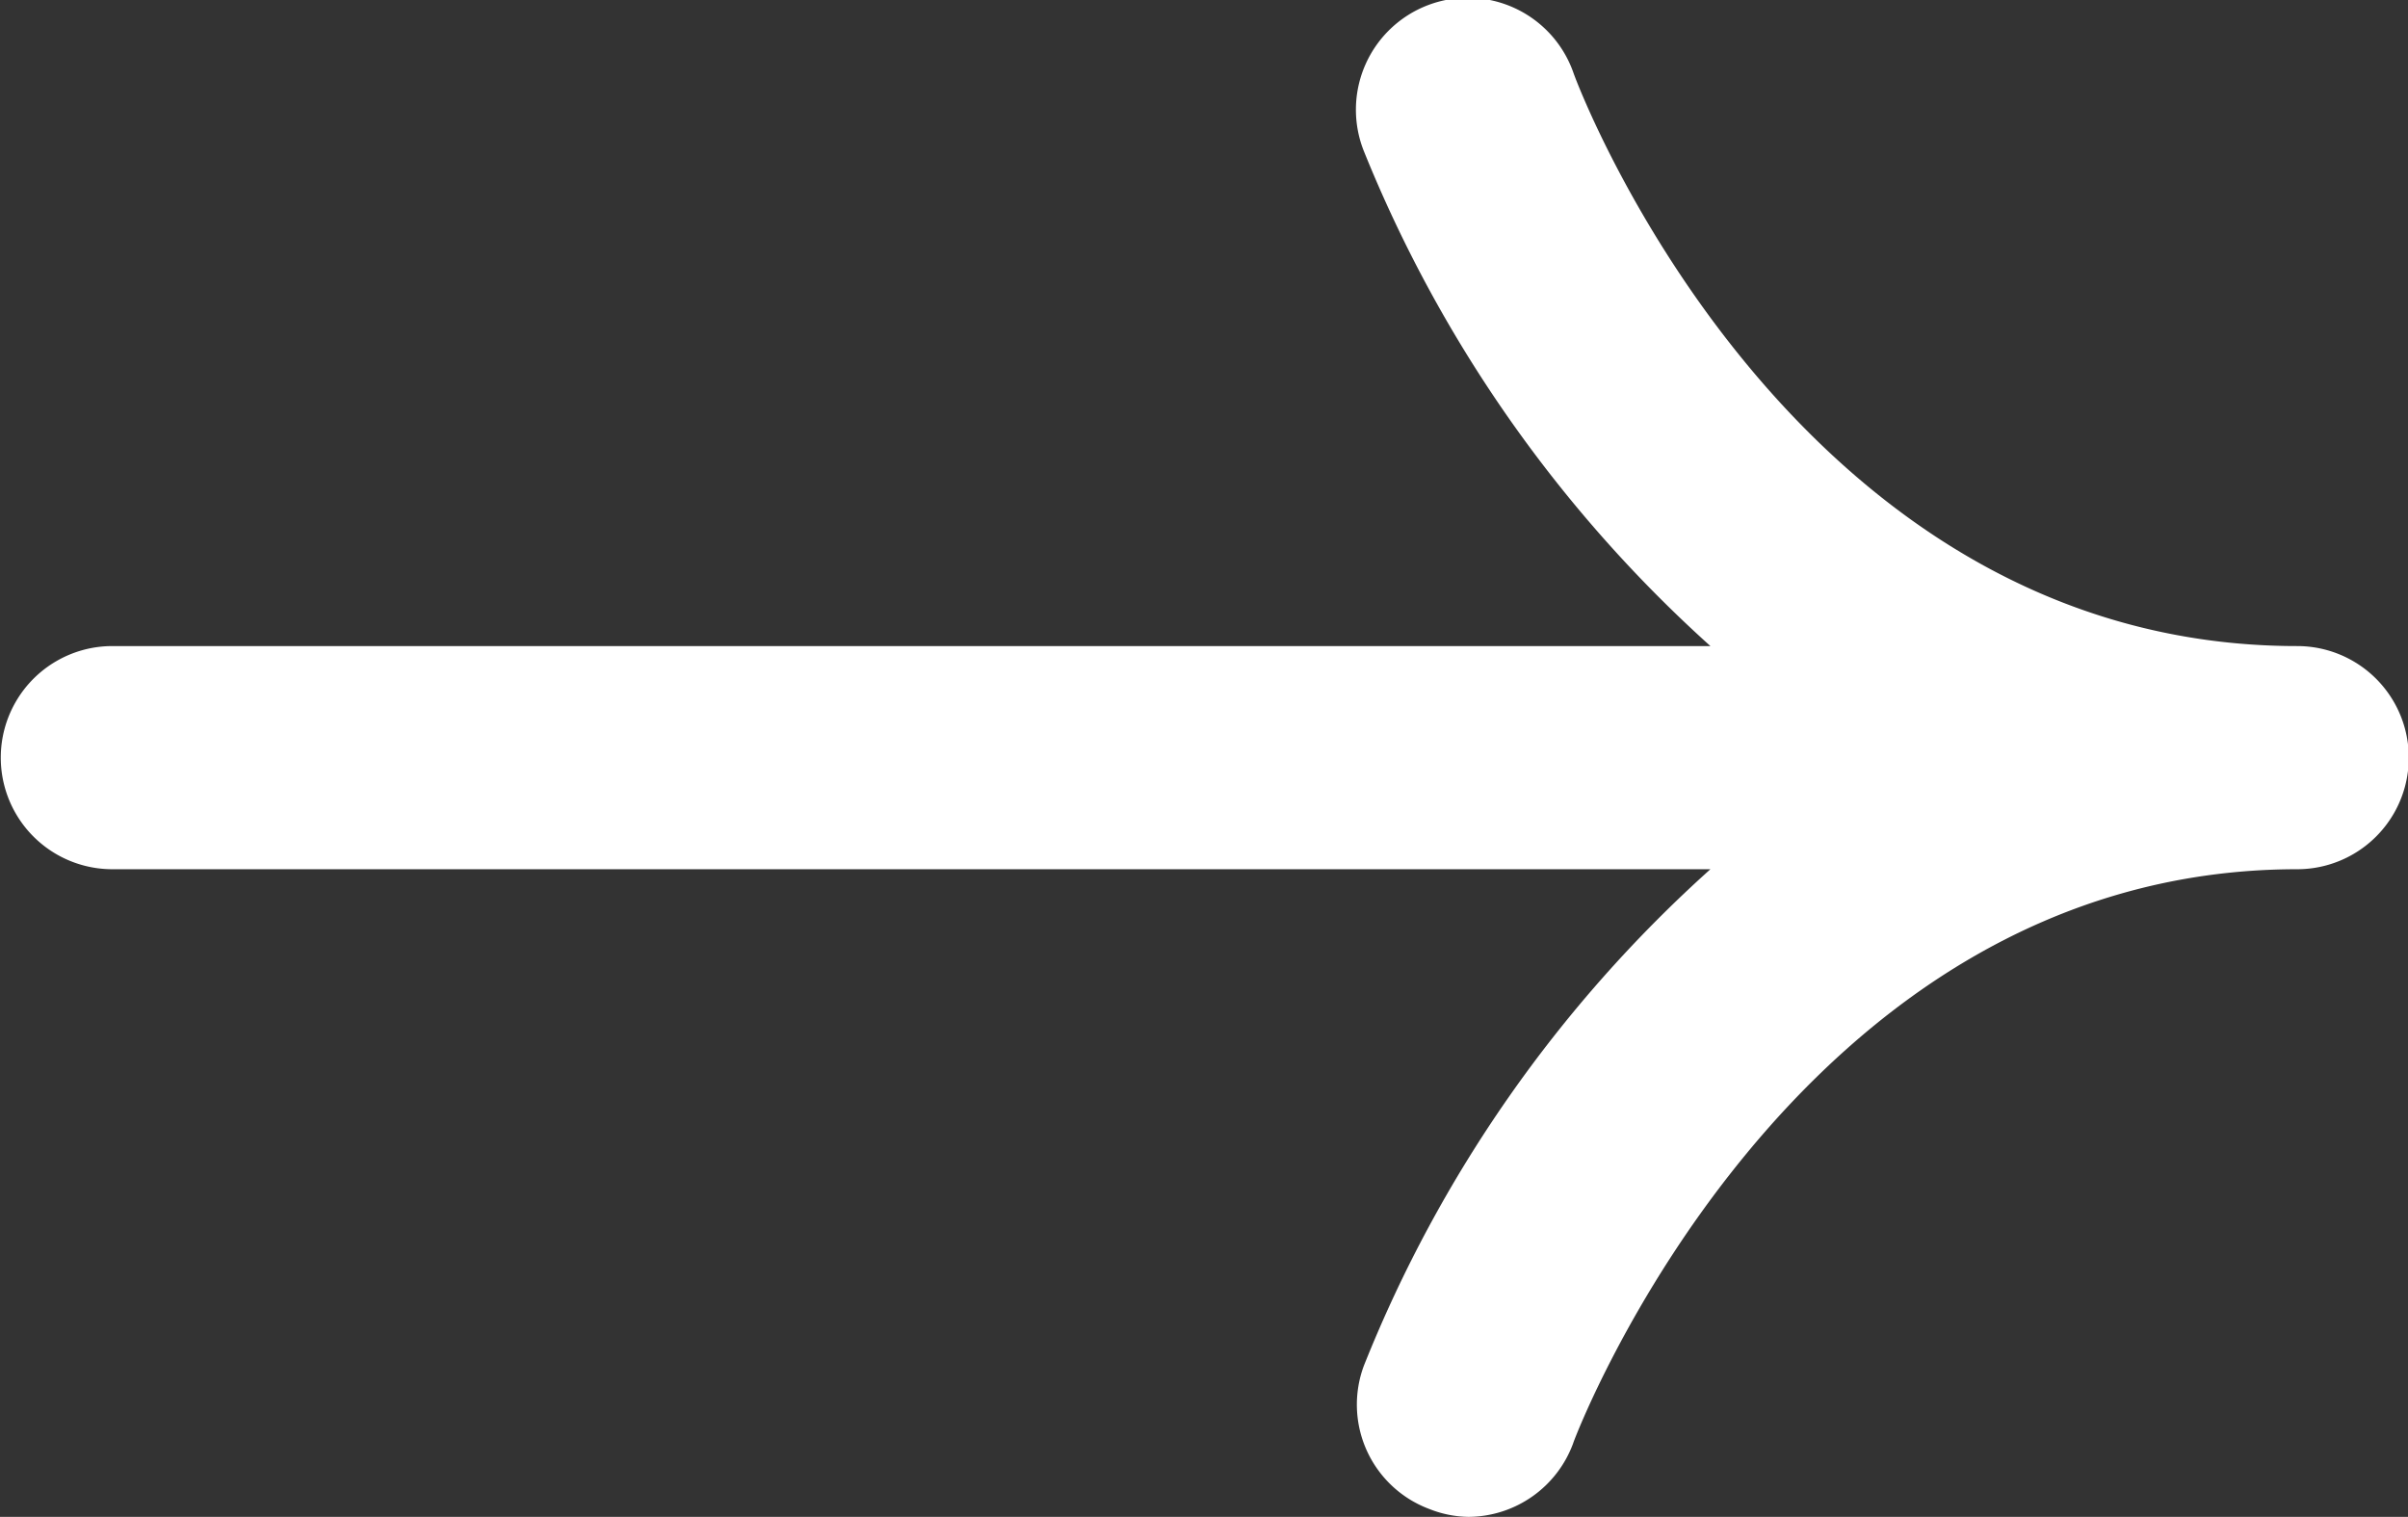
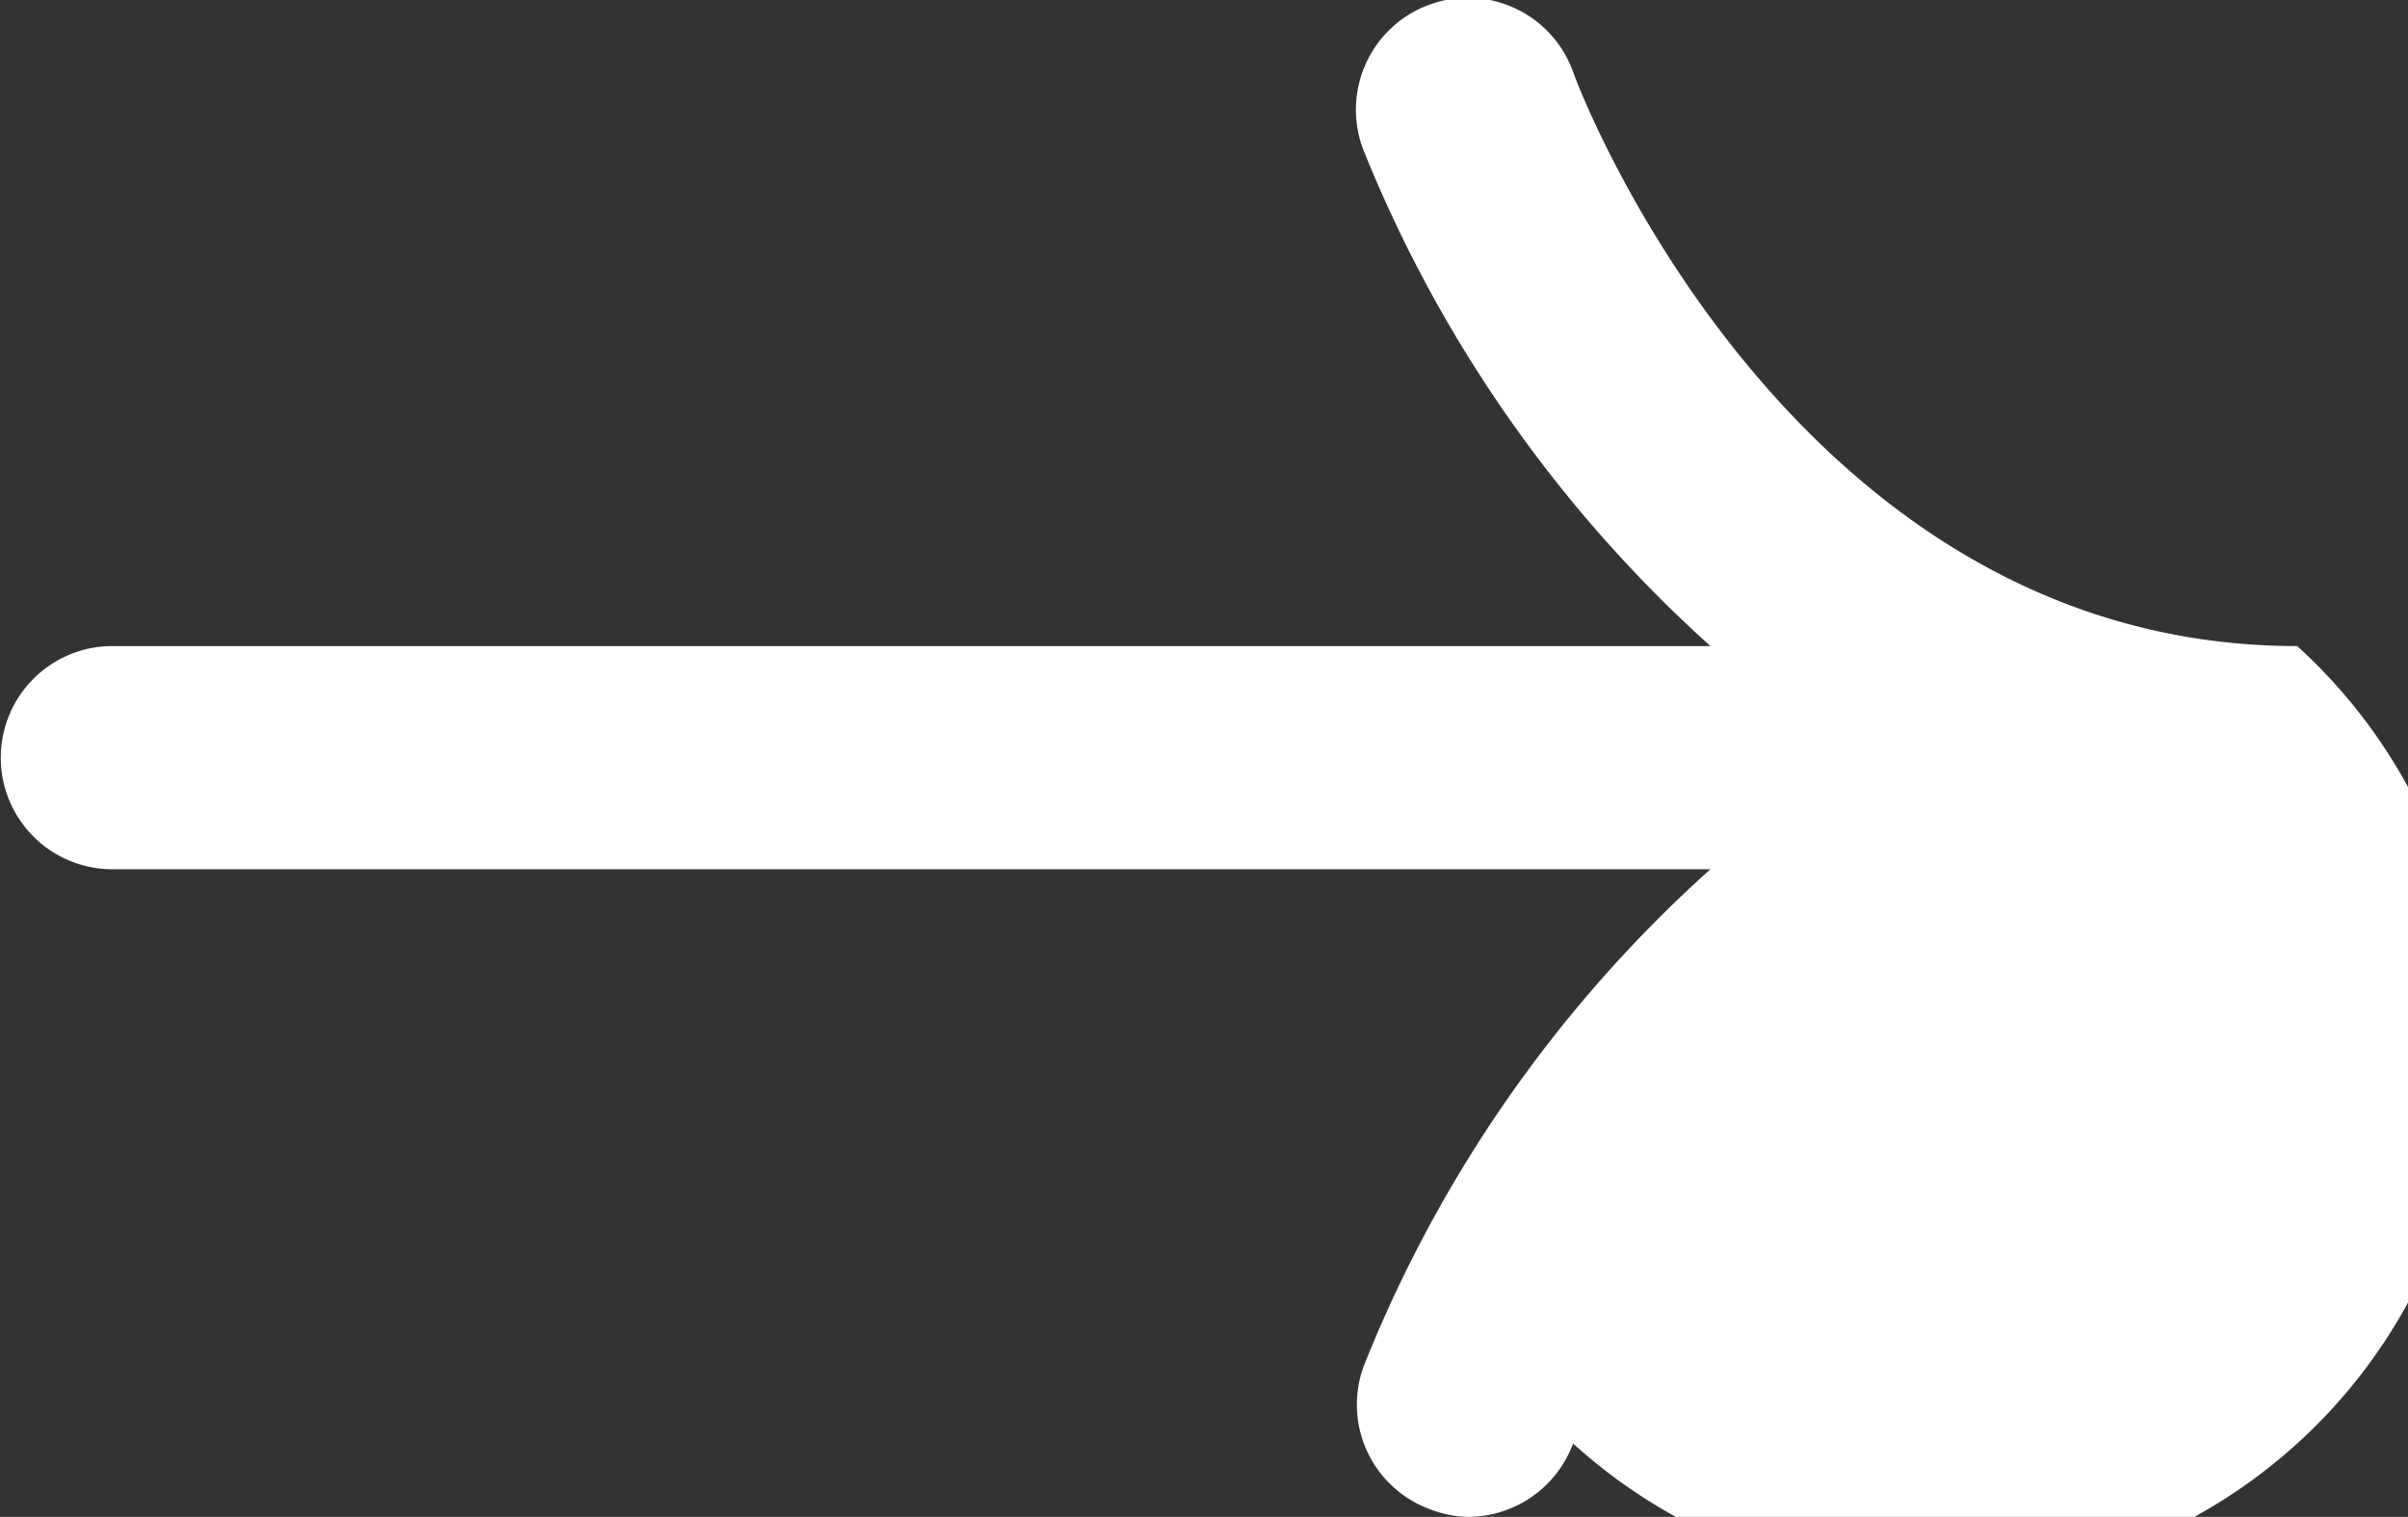
<svg xmlns="http://www.w3.org/2000/svg" width="15.43" height="9.72" viewBox="0 0 15.43 9.72">
  <rect x="0" y="0" width="15.43" height="9.72" fill="#333333" stroke="none" />
  <defs>
    <style>
      .cls-1 {
        fill: #fff;
        fill-rule: evenodd;
      }
    </style>
  </defs>
-   <path id="シェイプ_2" data-name="シェイプ 2" class="cls-1" d="M1383.88,1759.73c-3.22,0-4.59-3.53-4.64-3.68a0.717,0.717,0,1,0-1.34.51,8.592,8.592,0,0,0,2.22,3.17h-10.24a0.715,0.715,0,0,0,0,1.43h10.24a8.509,8.509,0,0,0-2.22,3.18,0.714,0.714,0,0,0,.42.92,0.7,0.7,0,0,0,.25.05,0.719,0.719,0,0,0,.67-0.47c0.01-.04,1.4-3.68,4.64-3.68A0.715,0.715,0,1,0,1383.88,1759.73Z" transform="translate(-1369.16 -1755.59)" />
+   <path id="シェイプ_2" data-name="シェイプ 2" class="cls-1" d="M1383.88,1759.73c-3.22,0-4.59-3.53-4.64-3.68a0.717,0.717,0,1,0-1.34.51,8.592,8.592,0,0,0,2.22,3.17h-10.24a0.715,0.715,0,0,0,0,1.43h10.24a8.509,8.509,0,0,0-2.22,3.18,0.714,0.714,0,0,0,.42.92,0.7,0.7,0,0,0,.25.05,0.719,0.719,0,0,0,.67-0.47A0.715,0.715,0,1,0,1383.88,1759.73Z" transform="translate(-1369.16 -1755.59)" />
</svg>